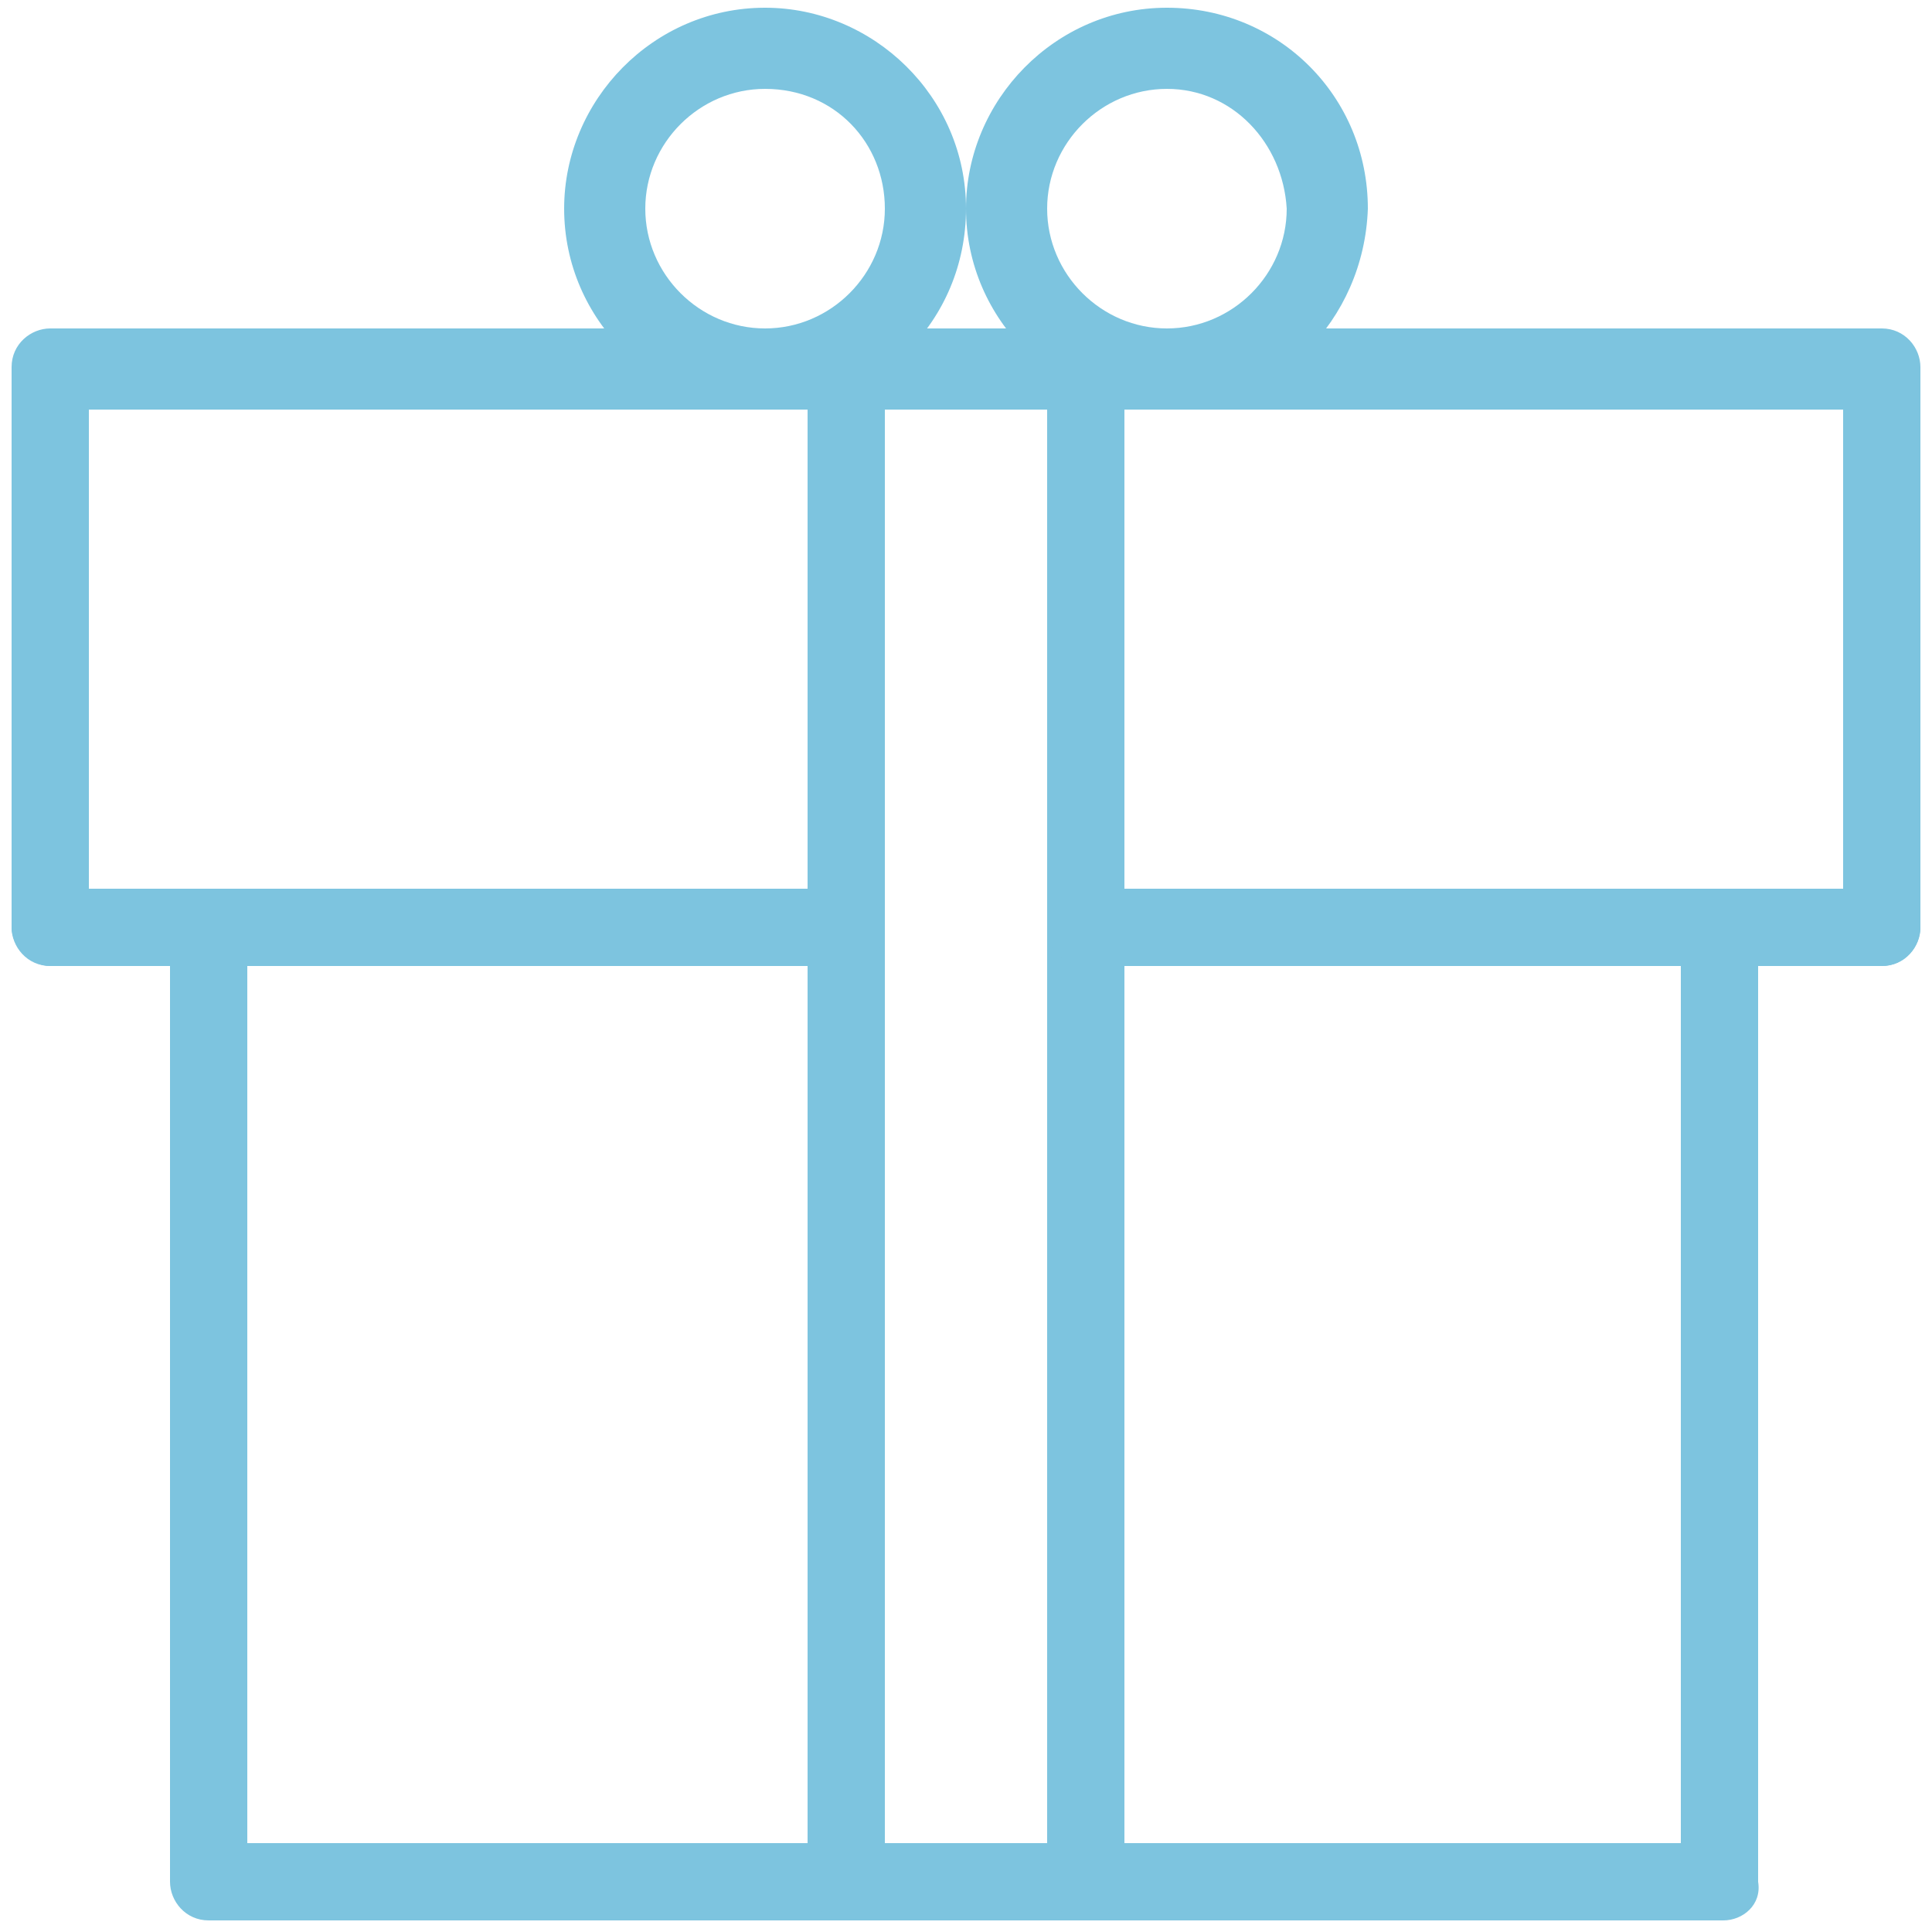
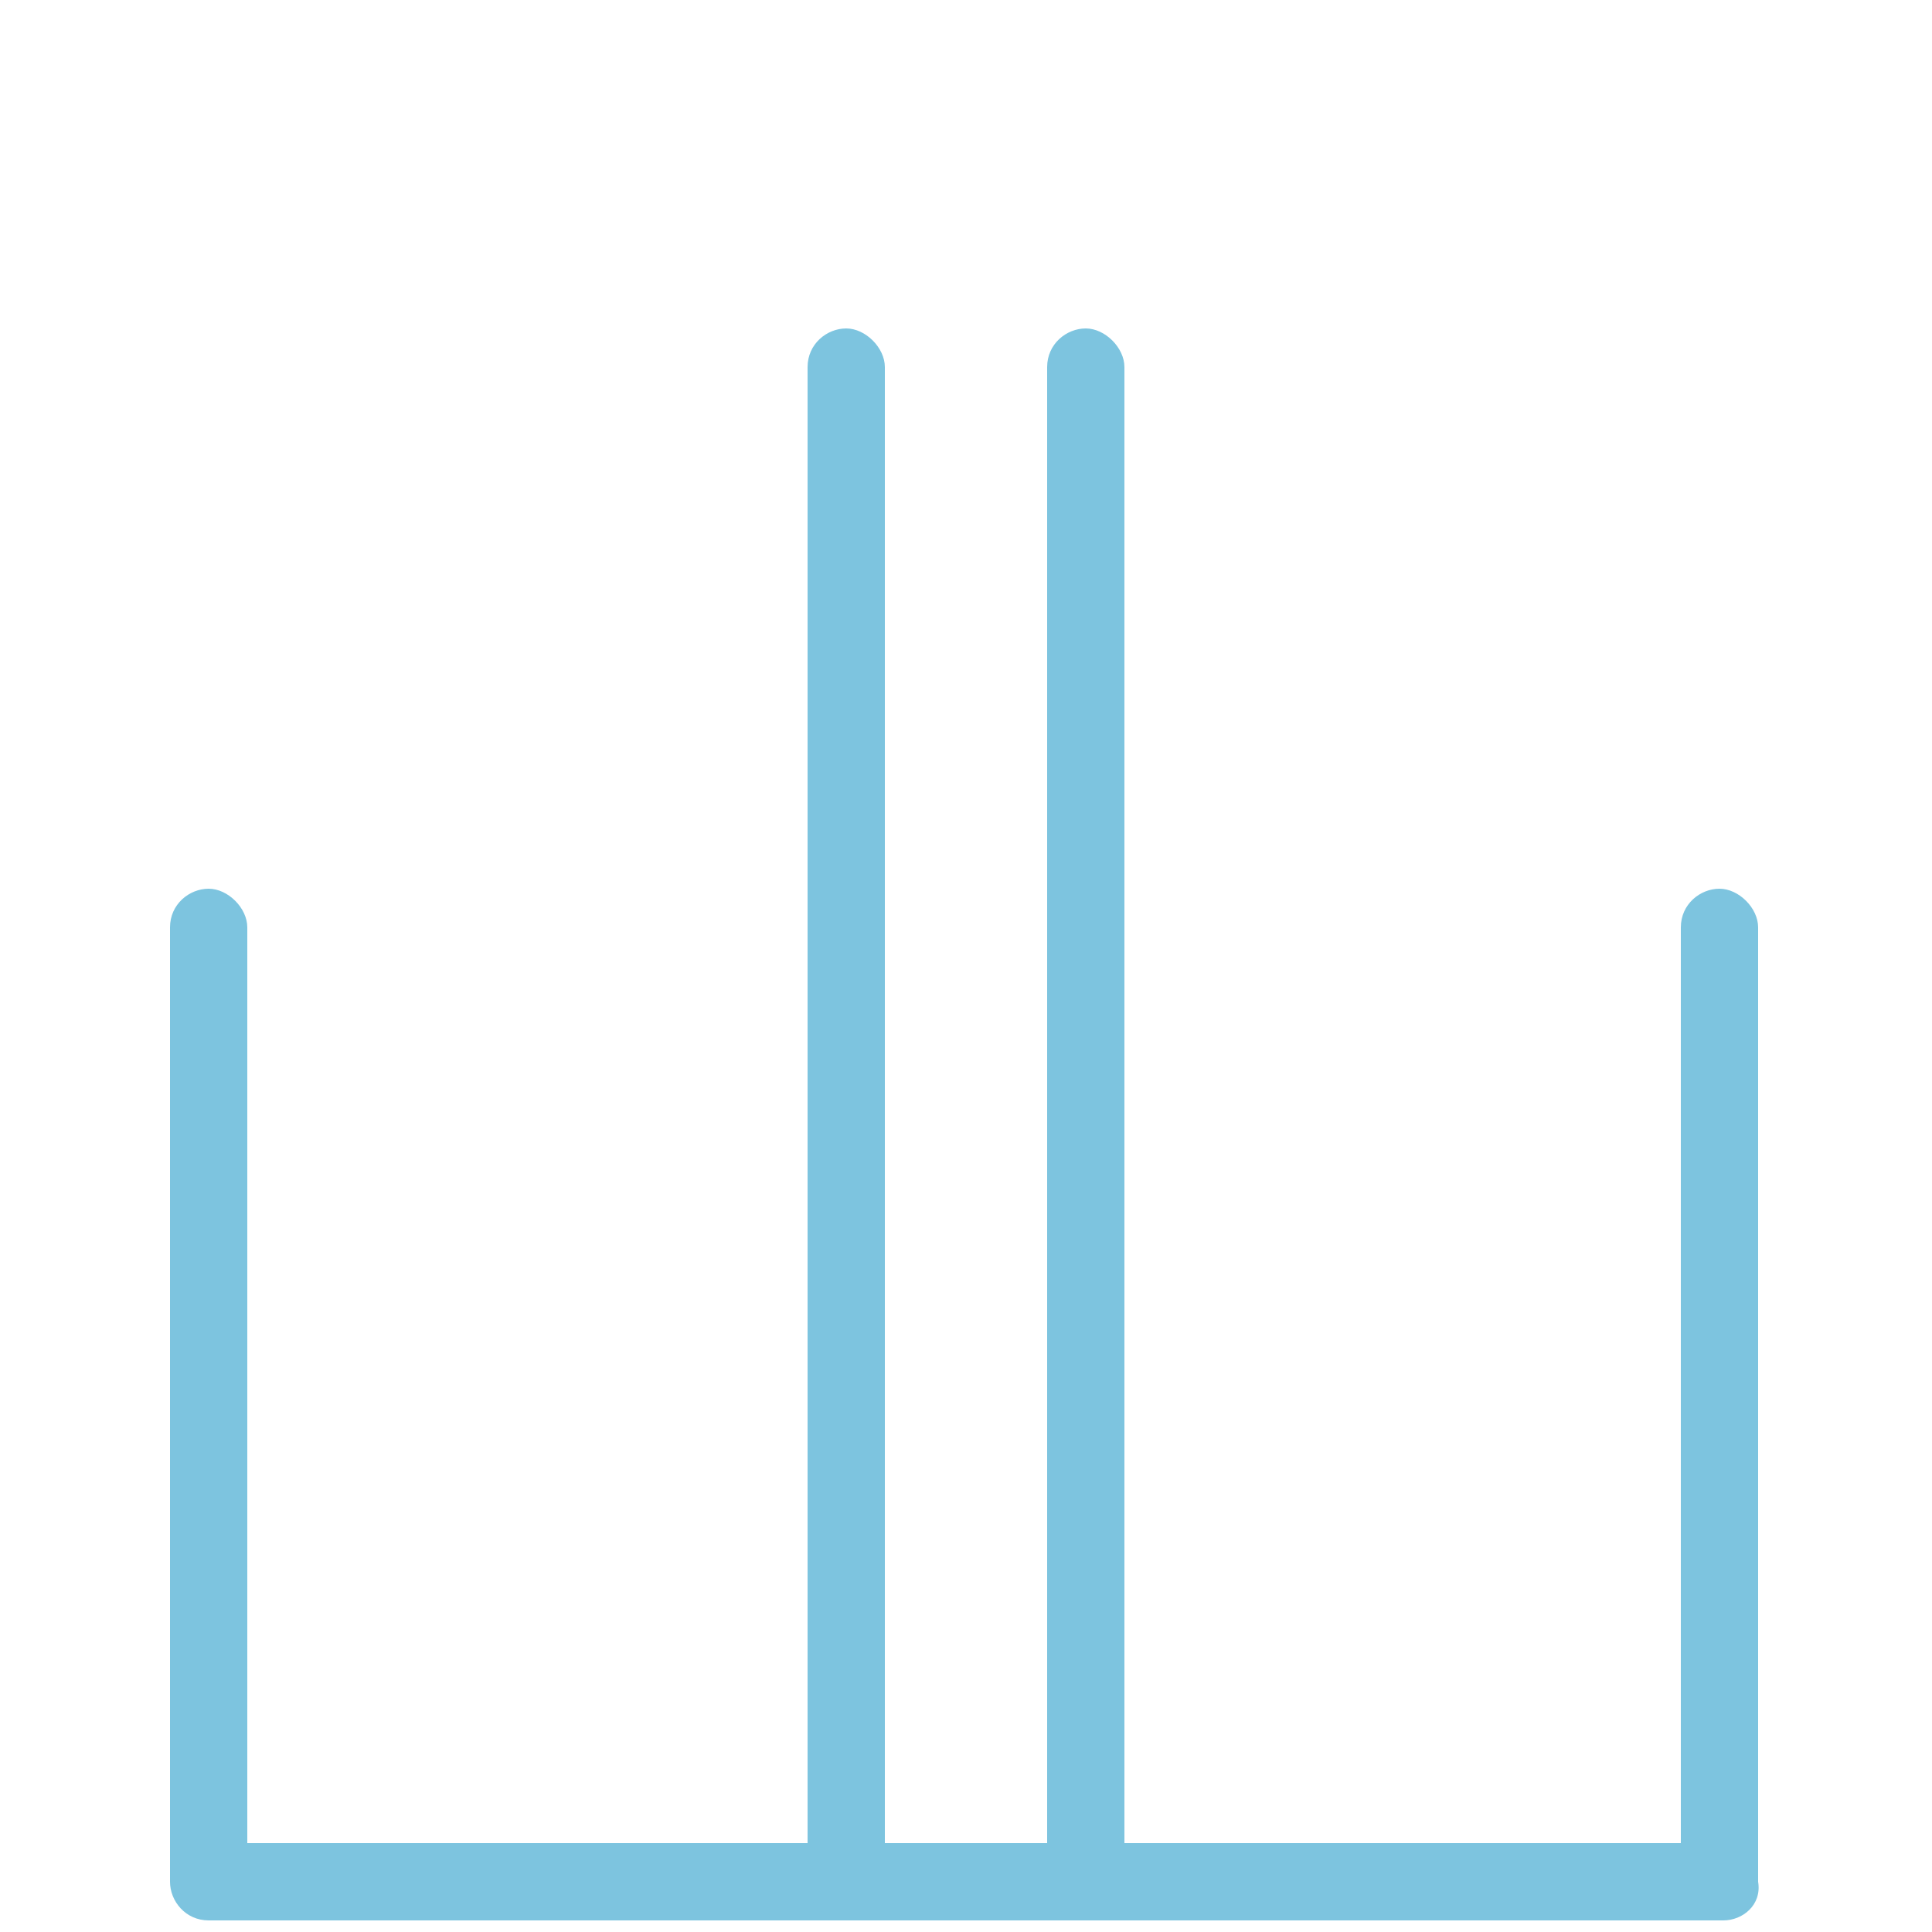
<svg xmlns="http://www.w3.org/2000/svg" version="1.1" id="designed_by_freepik" x="0px" y="0px" viewBox="0 0 50 50" style="enable-background:new 0 0 50 50;" xml:space="preserve">
  <style type="text/css">
	.st0{fill:#7DC4DF;}
</style>
  <g>
-     <path class="st0" d="M48.7,25c-0.6,0-1-0.5-1-1V10.6H2.3V24c0,0.6-0.5,1-1,1s-1-0.5-1-1V9.5c0-0.6,0.5-1,1-1h47.4c0.6,0,1,0.5,1,1   V24C49.7,24.5,49.3,25,48.7,25z" />
    <path class="st0" d="M44.6,49.7H5.4c-0.6,0-1-0.5-1-1V24c0-0.6,0.5-1,1-1s1,0.5,1,1v23.7h37.1V24c0-0.6,0.5-1,1-1s1,0.5,1,1v24.7   C45.6,49.3,45.1,49.7,44.6,49.7z" />
    <path class="st0" d="M21.9,49.7c-0.6,0-1-0.5-1-1V9.5c0-0.6,0.5-1,1-1s1,0.5,1,1v39.2C22.9,49.3,22.5,49.7,21.9,49.7z" />
    <path class="st0" d="M28.1,49.7c-0.6,0-1-0.5-1-1V9.5c0-0.6,0.5-1,1-1s1,0.5,1,1v39.2C29.1,49.3,28.7,49.7,28.1,49.7z" />
-     <path class="st0" d="M30.2,10.6c-2.8,0-5.2-2.3-5.2-5.2c0-2.8,2.3-5.2,5.2-5.2s5.2,2.3,5.2,5.2C35.3,8.3,33,10.6,30.2,10.6z    M30.2,2.3c-1.7,0-3.1,1.4-3.1,3.1s1.4,3.1,3.1,3.1s3.1-1.4,3.1-3.1C33.2,3.7,31.9,2.3,30.2,2.3z" />
-     <path class="st0" d="M19.8,10.6c-2.8,0-5.2-2.3-5.2-5.2c0-2.8,2.3-5.2,5.2-5.2c2.8,0,5.2,2.3,5.2,5.2S22.7,10.6,19.8,10.6z    M19.8,2.3c-1.7,0-3.1,1.4-3.1,3.1s1.4,3.1,3.1,3.1s3.1-1.4,3.1-3.1S21.6,2.3,19.8,2.3z" />
-     <path class="st0" d="M21.9,25H1.3c-0.6,0-1-0.5-1-1s0.5-1,1-1h20.6c0.6,0,1,0.5,1,1S22.5,25,21.9,25z" />
-     <path class="st0" d="M48.7,25H28.1c-0.6,0-1-0.5-1-1s0.5-1,1-1h20.6c0.6,0,1,0.5,1,1S49.3,25,48.7,25z" />
  </g>
</svg>